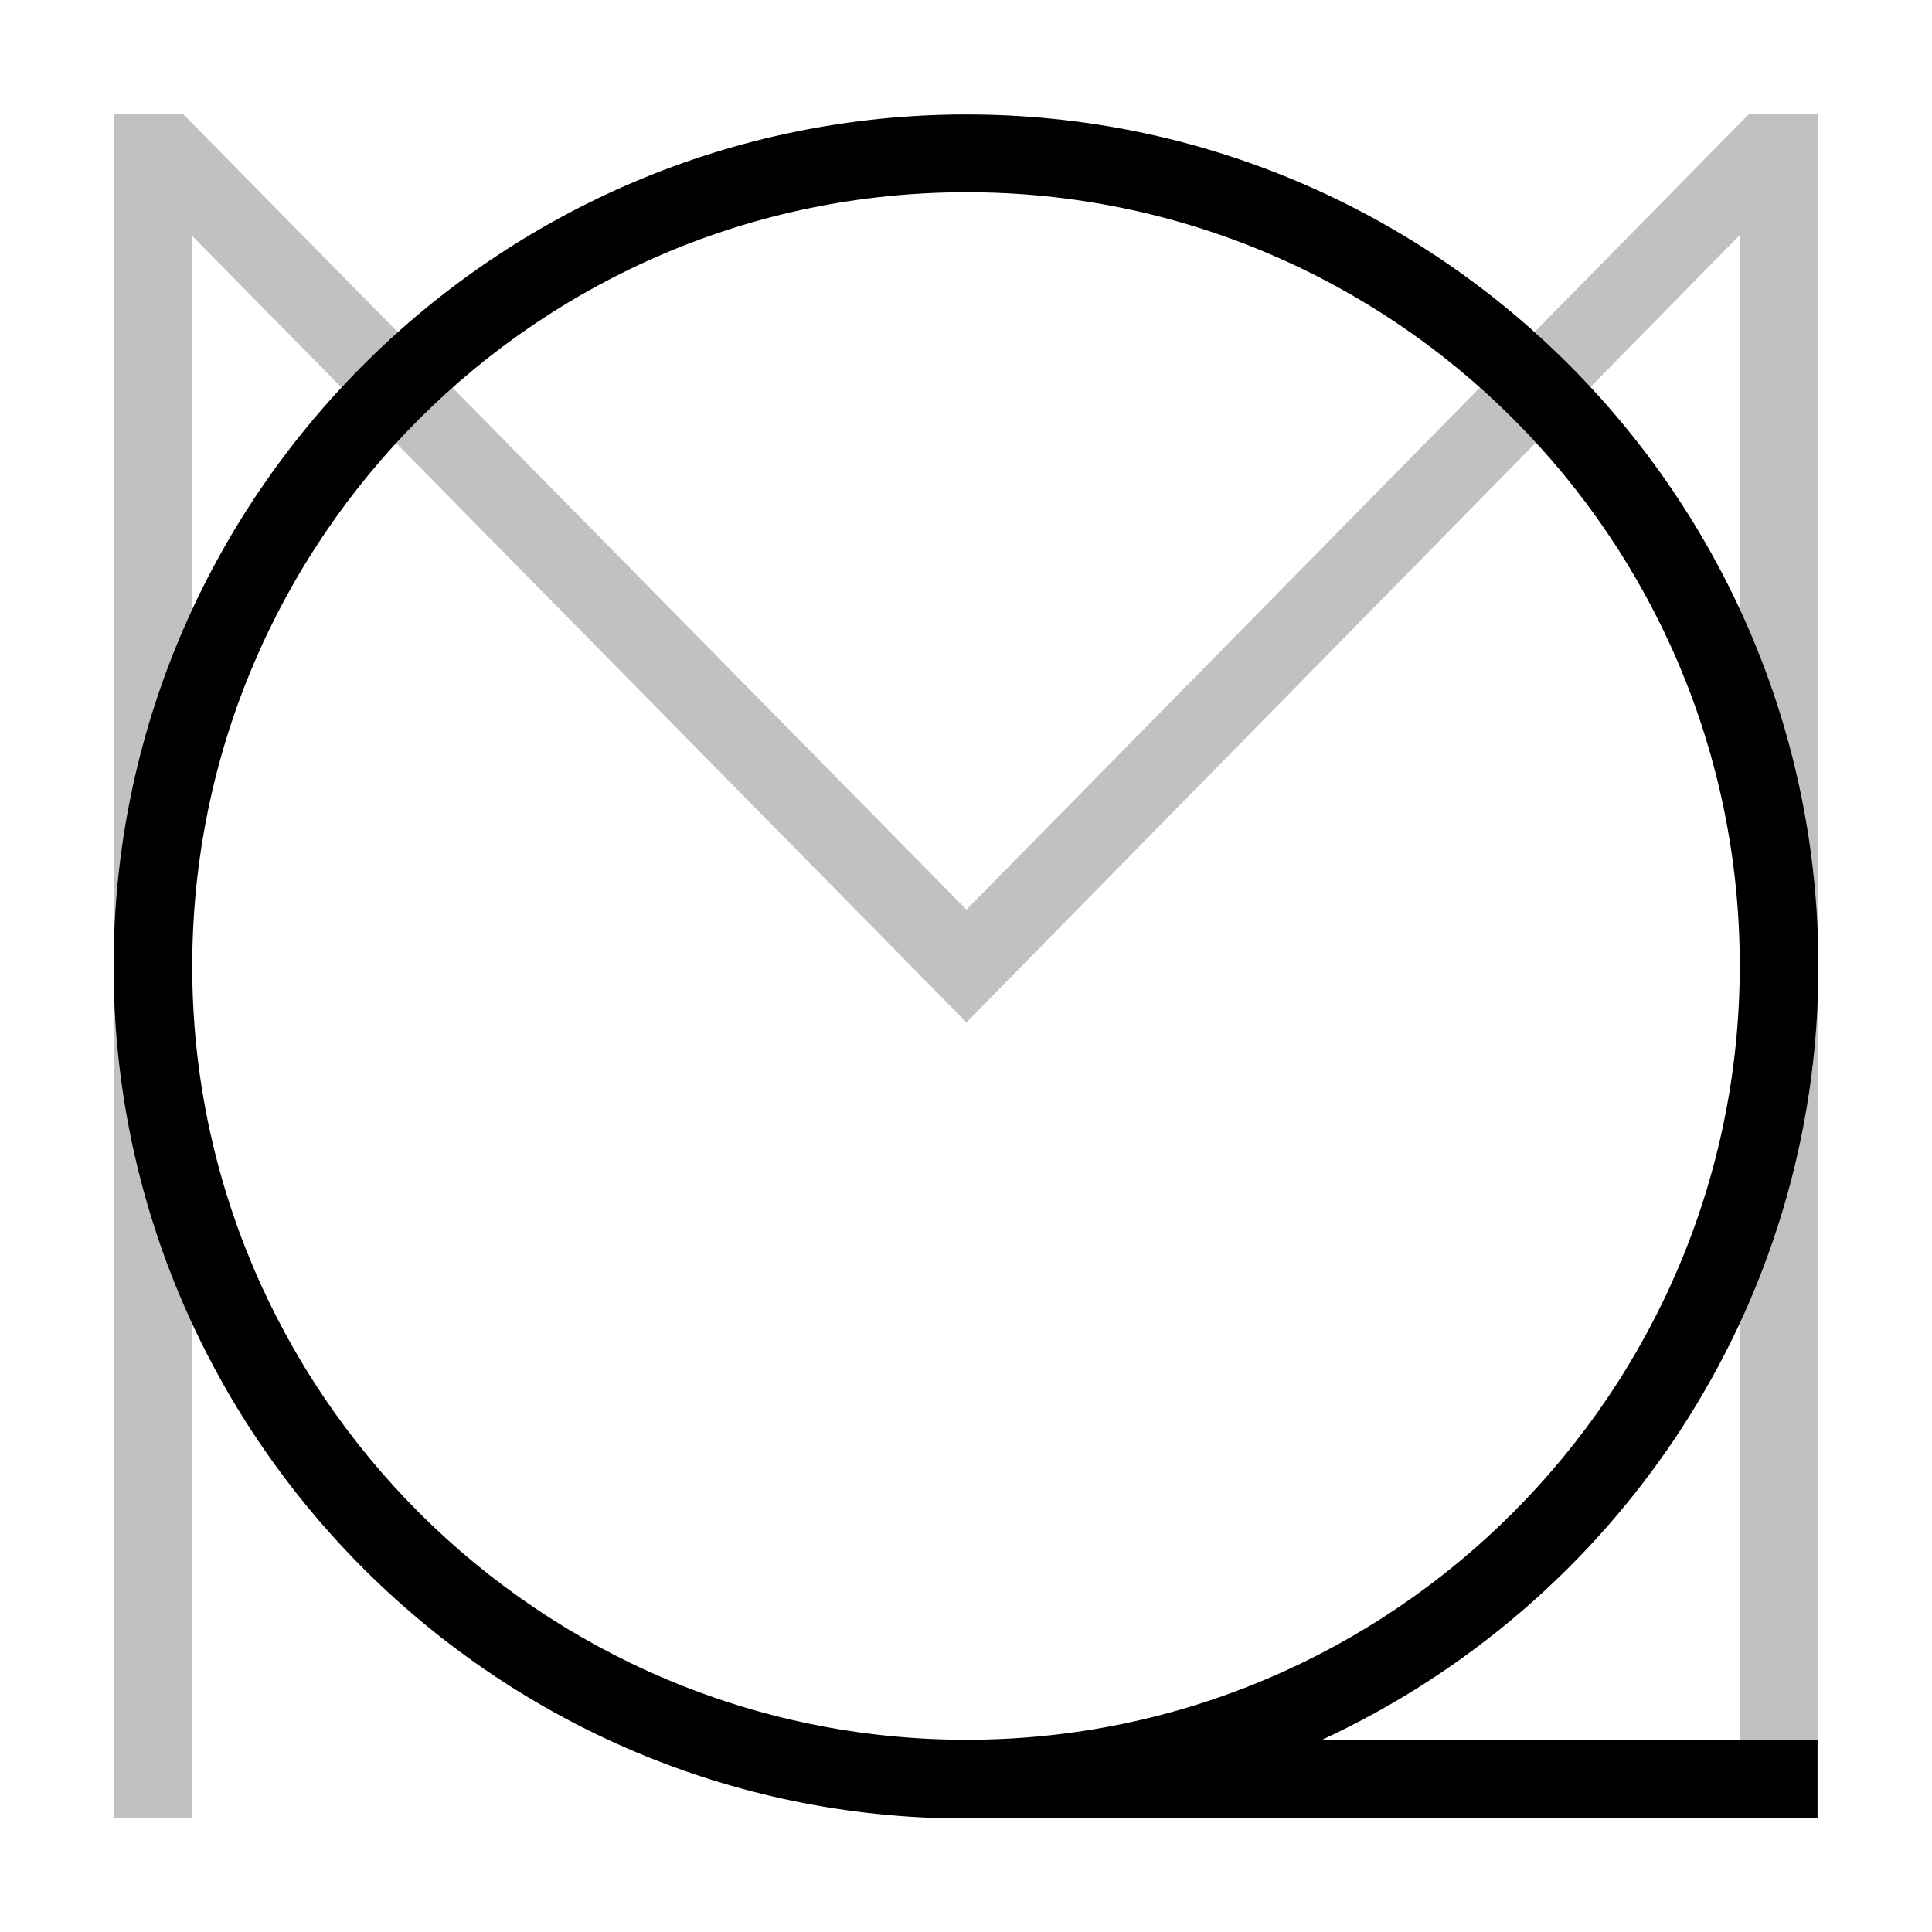
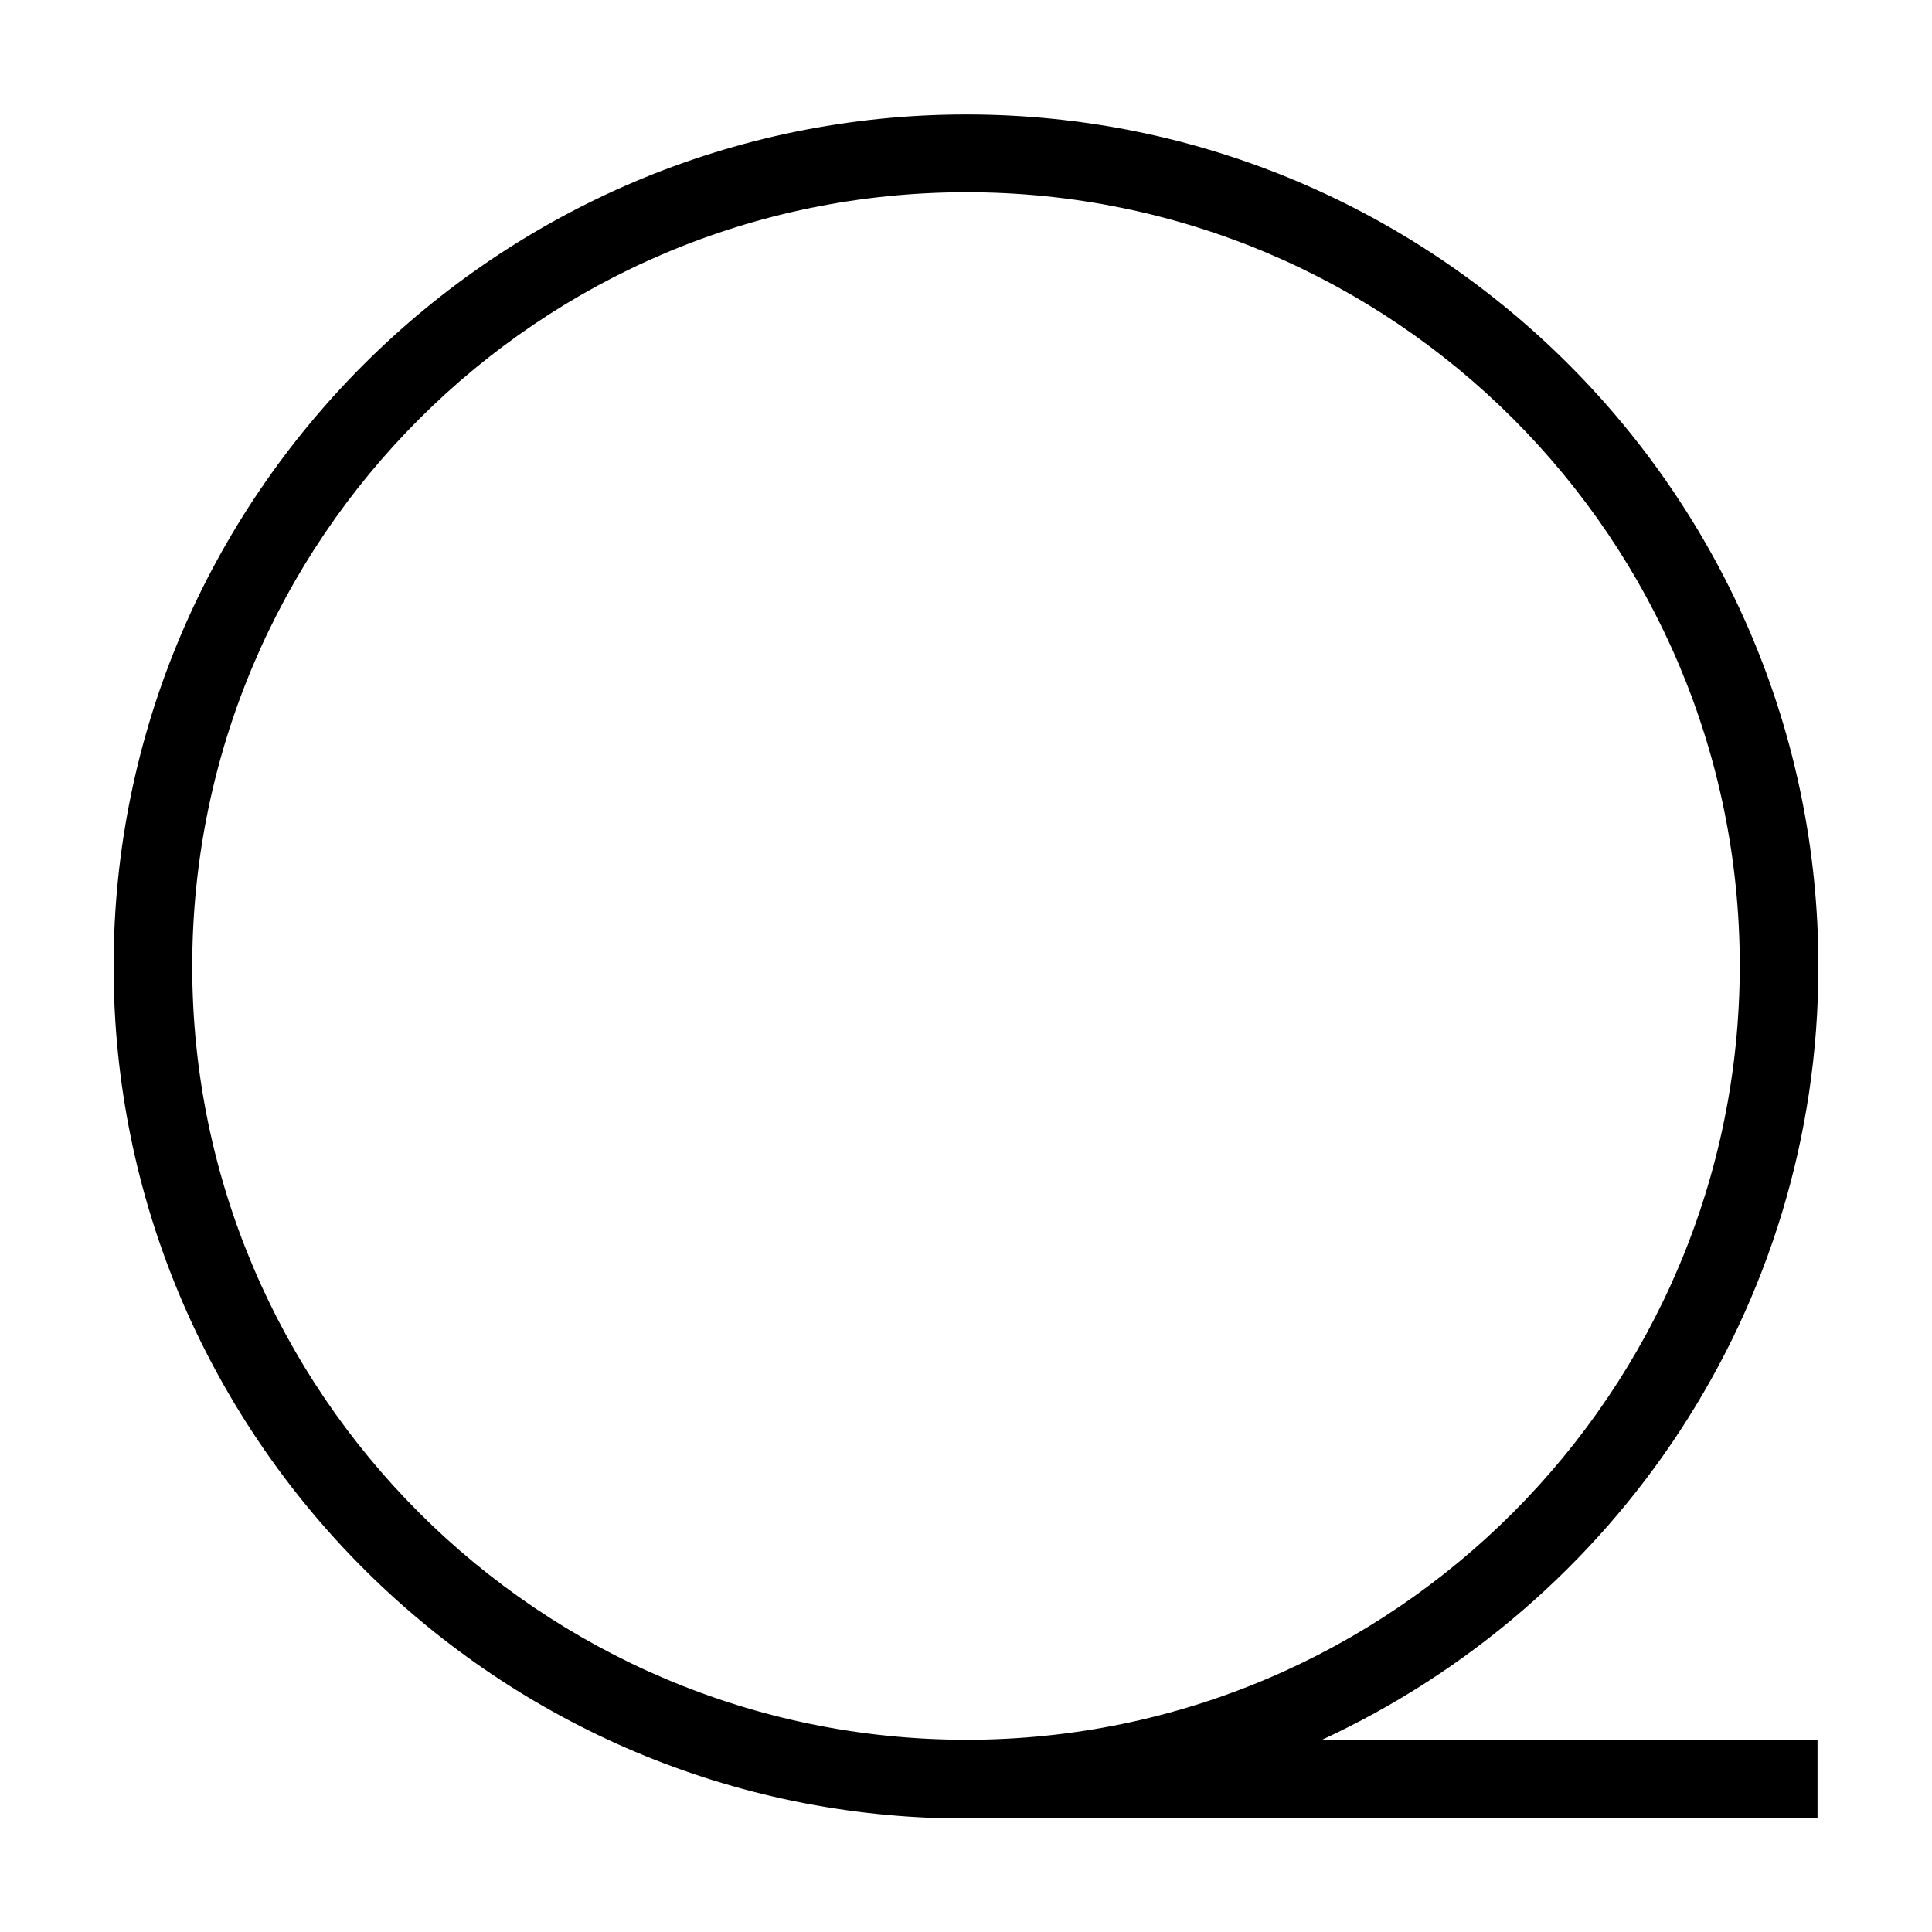
<svg xmlns="http://www.w3.org/2000/svg" id="Livello_1" x="0px" y="0px" viewBox="0 0 221.1 221.1" style="enable-background:new 0 0 221.1 221.1;" xml:space="preserve">
  <style type="text/css"> .st0{fill:#C1C1C1;} </style>
-   <polygon class="st0" points="208.1,208.1 199.1,208.1 199.1,26.9 110.6,117 22,27 22,208.1 13,208.1 13,13 20.9,13 110.6,104.1 200.2,13 208.1,13 " />
  <path d="M208.1,110.6c0-53.8-43.8-97.5-97.5-97.5S13,56.8,13,110.6c0,53.3,43,96.7,96,97.5l0,0h99v-9h-56.7 C184.8,183.6,208.1,149.8,208.1,110.6z M22,110.6C22,61.7,61.7,22,110.6,22s88.5,39.7,88.5,88.5s-39.7,88.6-88.5,88.6 S22,159.4,22,110.6z" />
</svg>